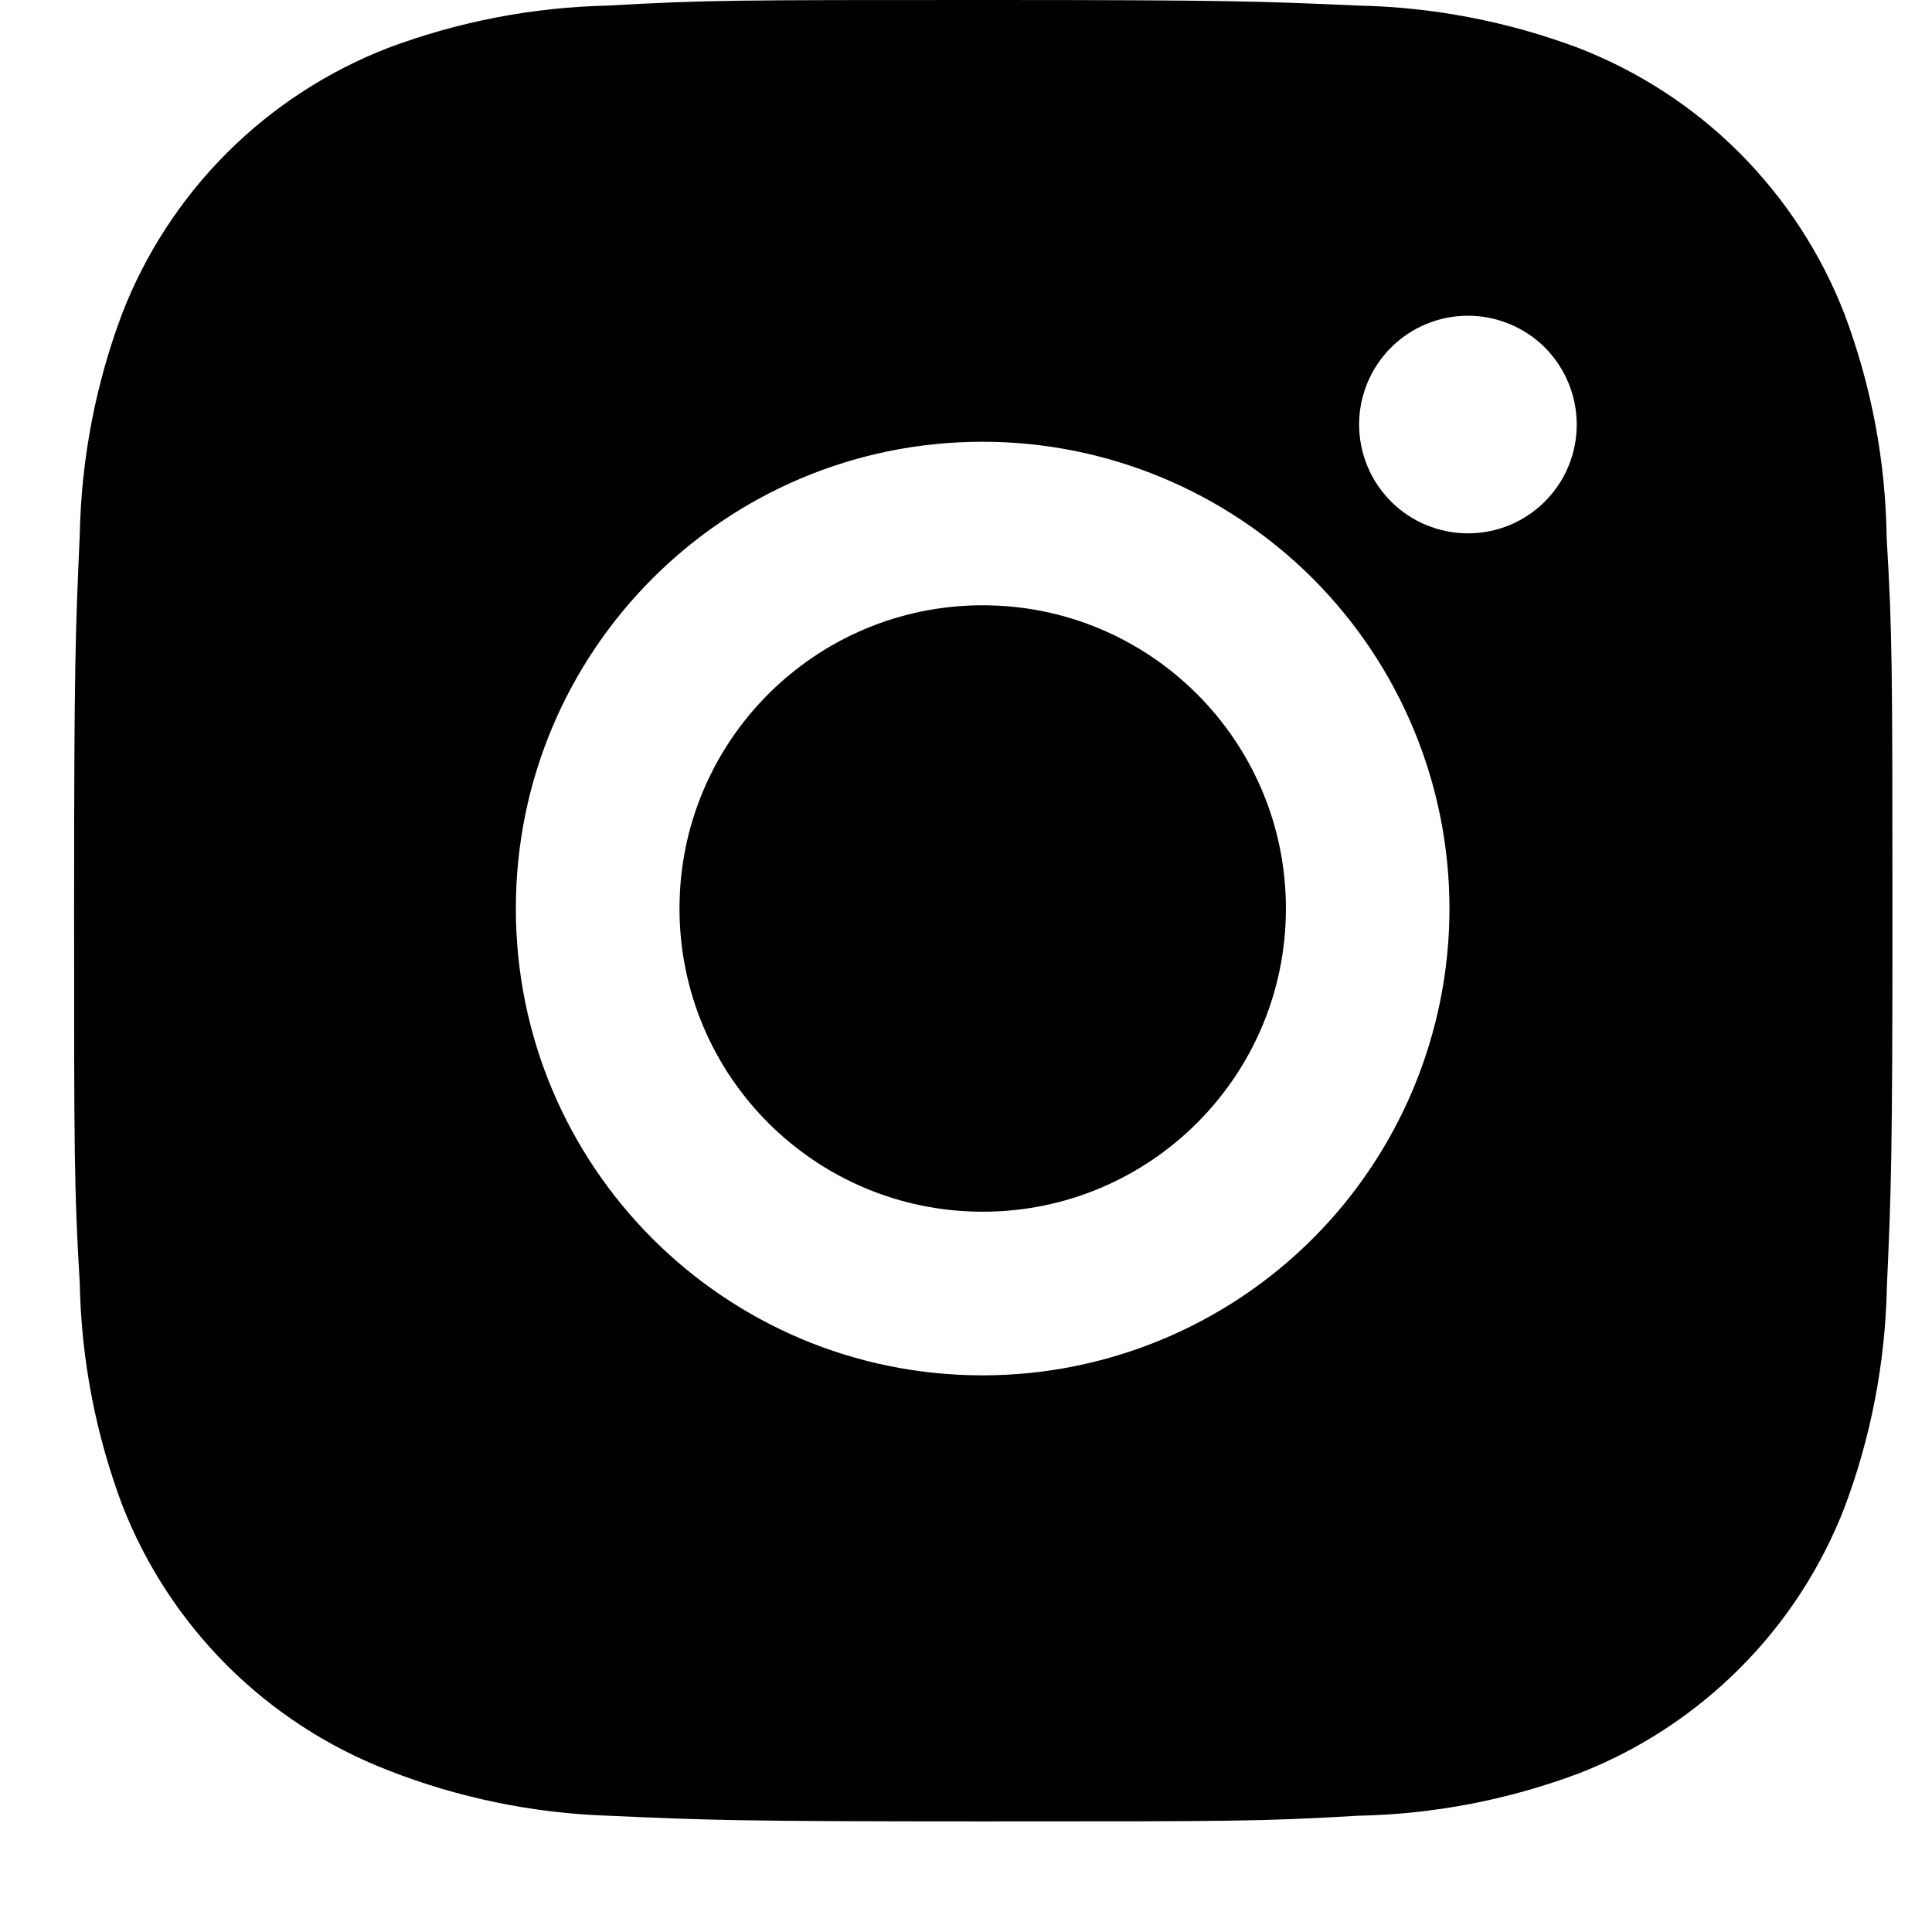
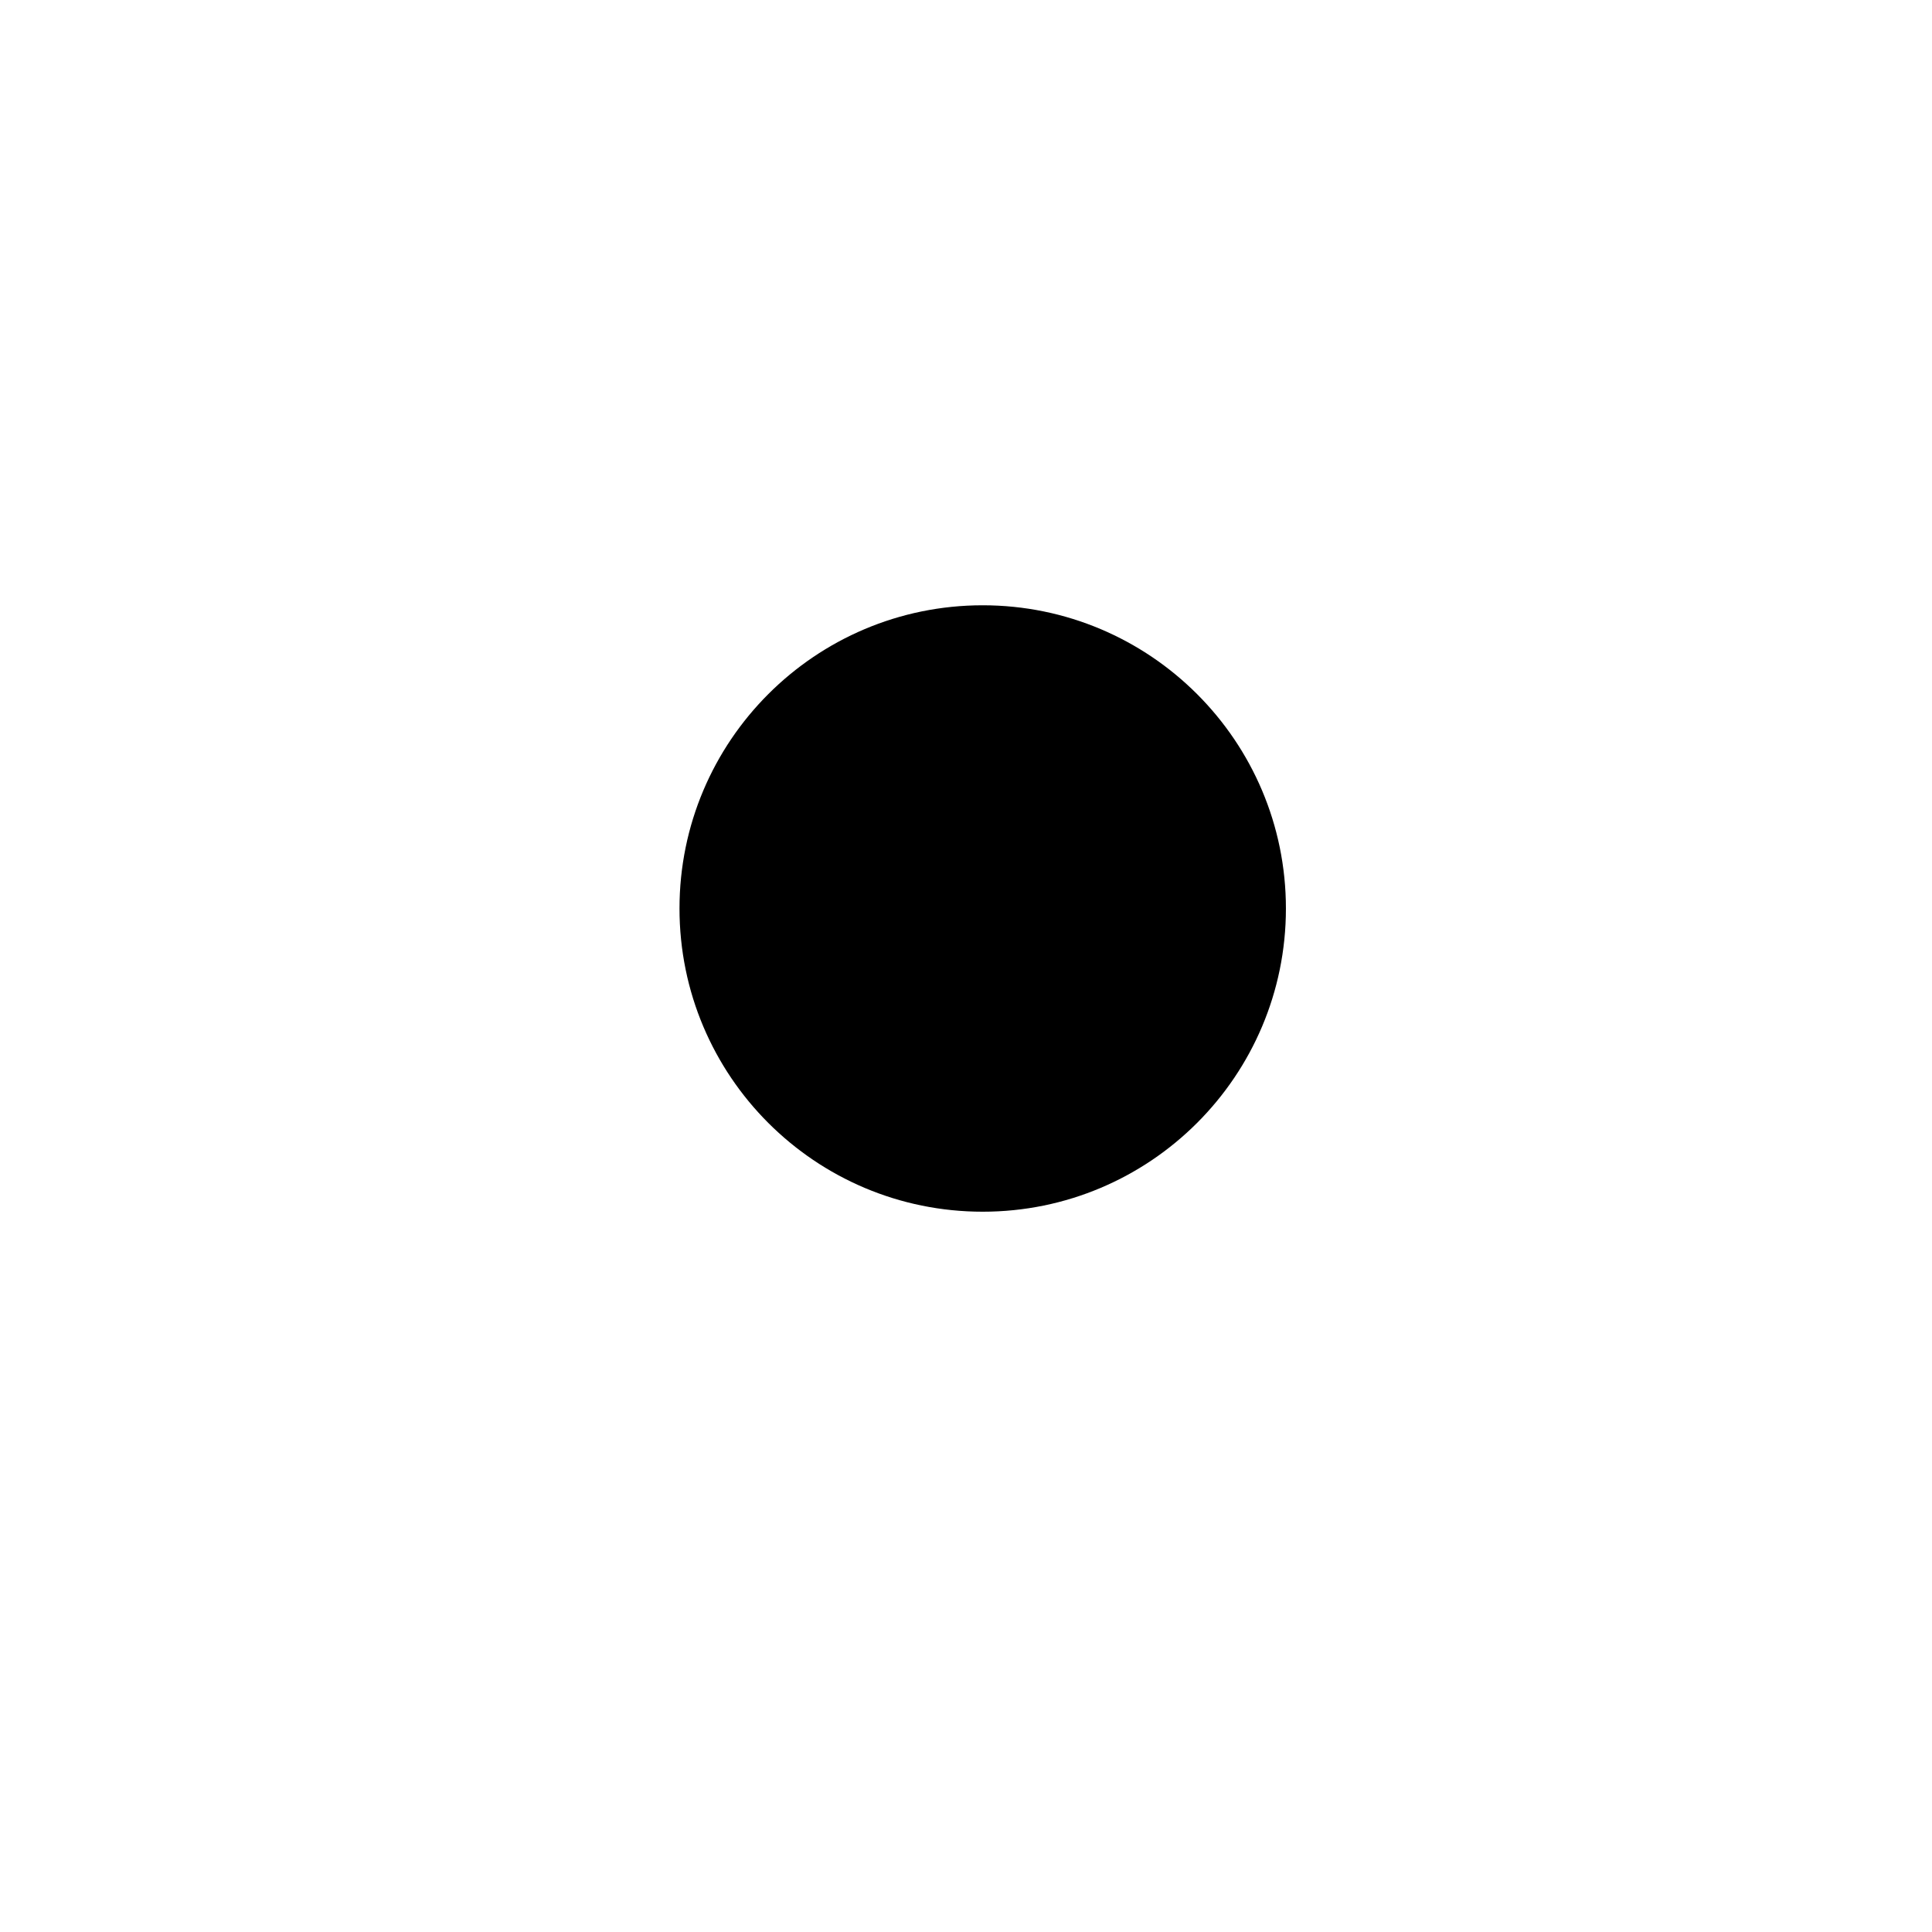
<svg xmlns="http://www.w3.org/2000/svg" width="17" height="17" viewBox="0 0 17 17" fill="none">
-   <path d="M16.601 4.73C16.592 4.057 16.466 3.391 16.229 2.761C16.023 2.23 15.708 1.748 15.306 1.345C14.903 0.942 14.42 0.628 13.889 0.422C13.268 0.189 12.611 0.062 11.947 0.049C11.092 0.011 10.821 0 8.651 0C6.482 0 6.204 5.95782e-08 5.355 0.049C4.692 0.063 4.035 0.189 3.414 0.422C2.883 0.628 2.4 0.942 1.997 1.345C1.594 1.748 1.28 2.23 1.074 2.761C0.841 3.383 0.715 4.039 0.702 4.703C0.664 5.558 0.652 5.829 0.652 7.999C0.652 10.169 0.652 10.446 0.702 11.295C0.715 11.96 0.841 12.616 1.074 13.239C1.28 13.77 1.595 14.252 1.998 14.655C2.401 15.057 2.883 15.371 3.415 15.577C4.034 15.82 4.691 15.955 5.356 15.977C6.212 16.015 6.483 16.027 8.652 16.027C10.822 16.027 11.1 16.027 11.949 15.977C12.613 15.964 13.269 15.838 13.891 15.605C14.422 15.399 14.904 15.084 15.307 14.681C15.71 14.279 16.024 13.796 16.23 13.265C16.464 12.643 16.589 11.988 16.603 11.322C16.641 10.467 16.652 10.196 16.652 8.026C16.651 5.856 16.651 5.581 16.601 4.73ZM8.646 12.102C6.377 12.102 4.539 10.264 4.539 7.995C4.539 5.725 6.377 3.887 8.646 3.887C9.736 3.887 10.78 4.32 11.551 5.09C12.321 5.861 12.754 6.905 12.754 7.995C12.754 9.084 12.321 10.129 11.551 10.899C10.78 11.669 9.736 12.102 8.646 12.102ZM12.917 4.693C12.791 4.693 12.667 4.668 12.55 4.62C12.434 4.572 12.329 4.502 12.24 4.413C12.151 4.324 12.08 4.218 12.032 4.102C11.984 3.986 11.959 3.861 11.959 3.735C11.959 3.61 11.984 3.485 12.032 3.369C12.08 3.253 12.151 3.147 12.24 3.058C12.329 2.969 12.434 2.899 12.55 2.851C12.666 2.803 12.791 2.778 12.917 2.778C13.042 2.778 13.167 2.803 13.283 2.851C13.399 2.899 13.505 2.969 13.594 3.058C13.682 3.147 13.753 3.253 13.801 3.369C13.849 3.485 13.874 3.61 13.874 3.735C13.874 4.265 13.446 4.693 12.917 4.693Z" fill="currentColor" />
  <path d="M8.647 10.662C10.12 10.662 11.315 9.468 11.315 7.994C11.315 6.521 10.12 5.326 8.647 5.326C7.173 5.326 5.979 6.521 5.979 7.994C5.979 9.468 7.173 10.662 8.647 10.662Z" fill="currentColor" />
</svg>